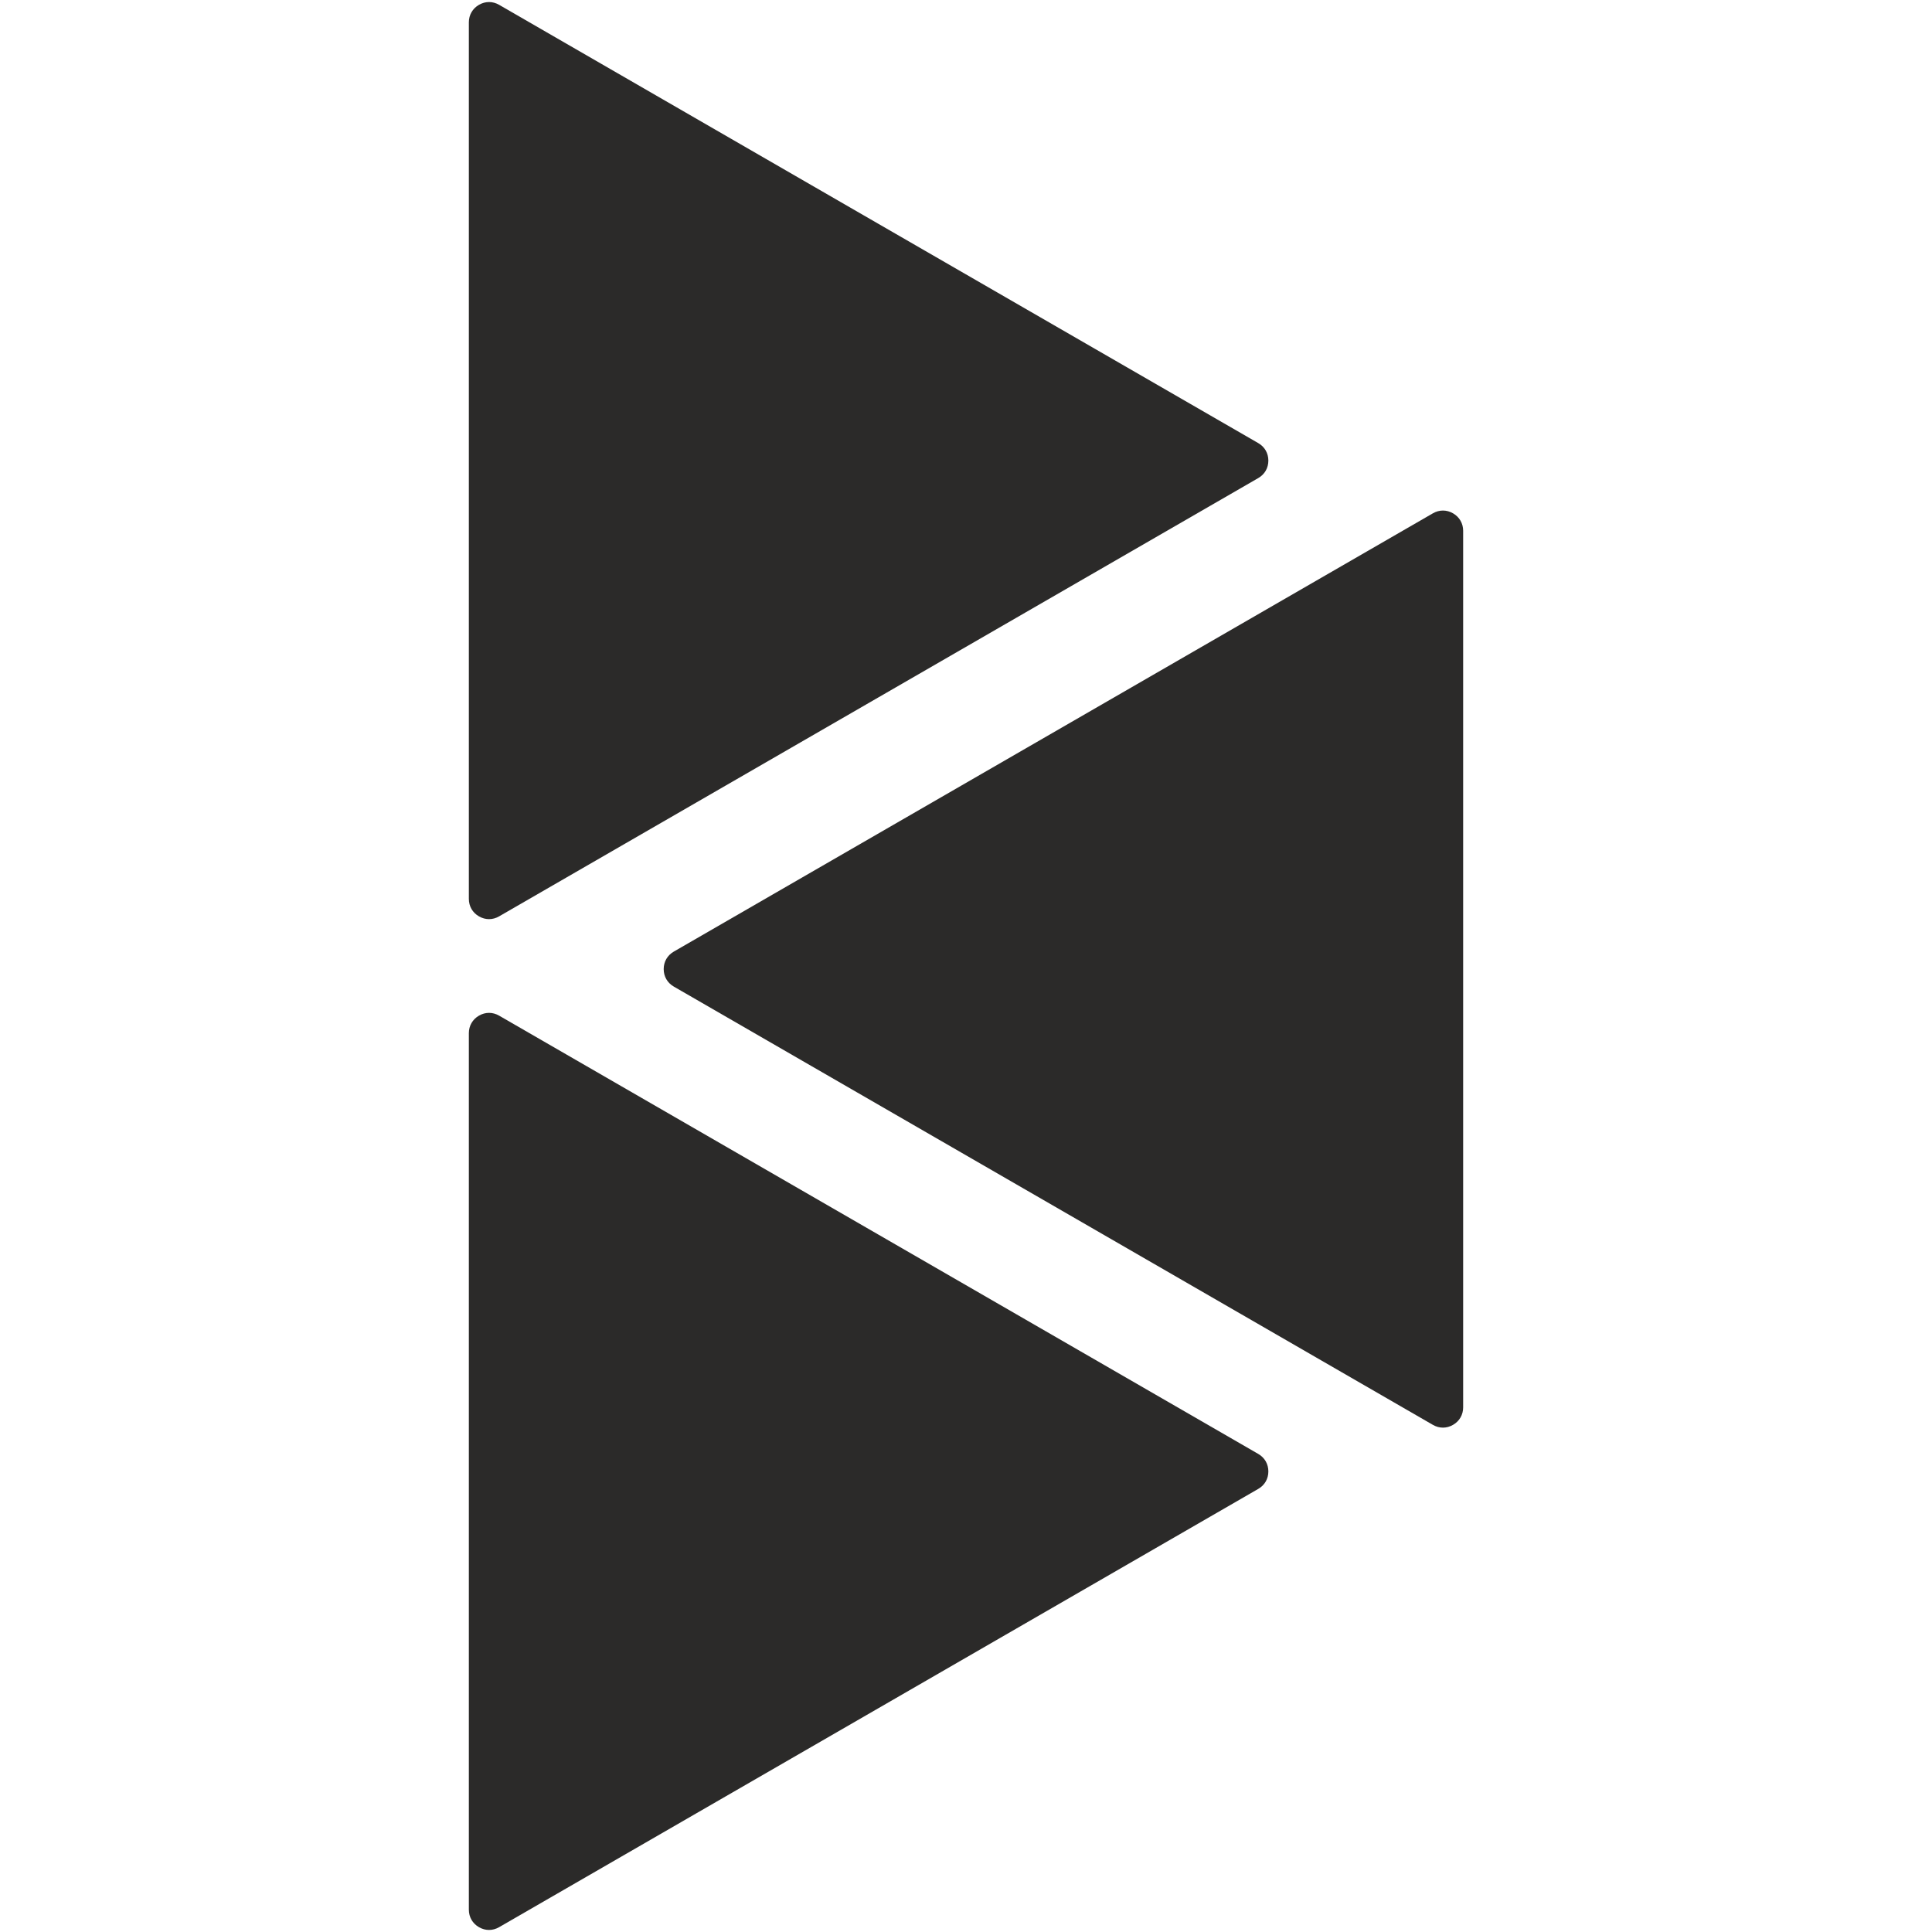
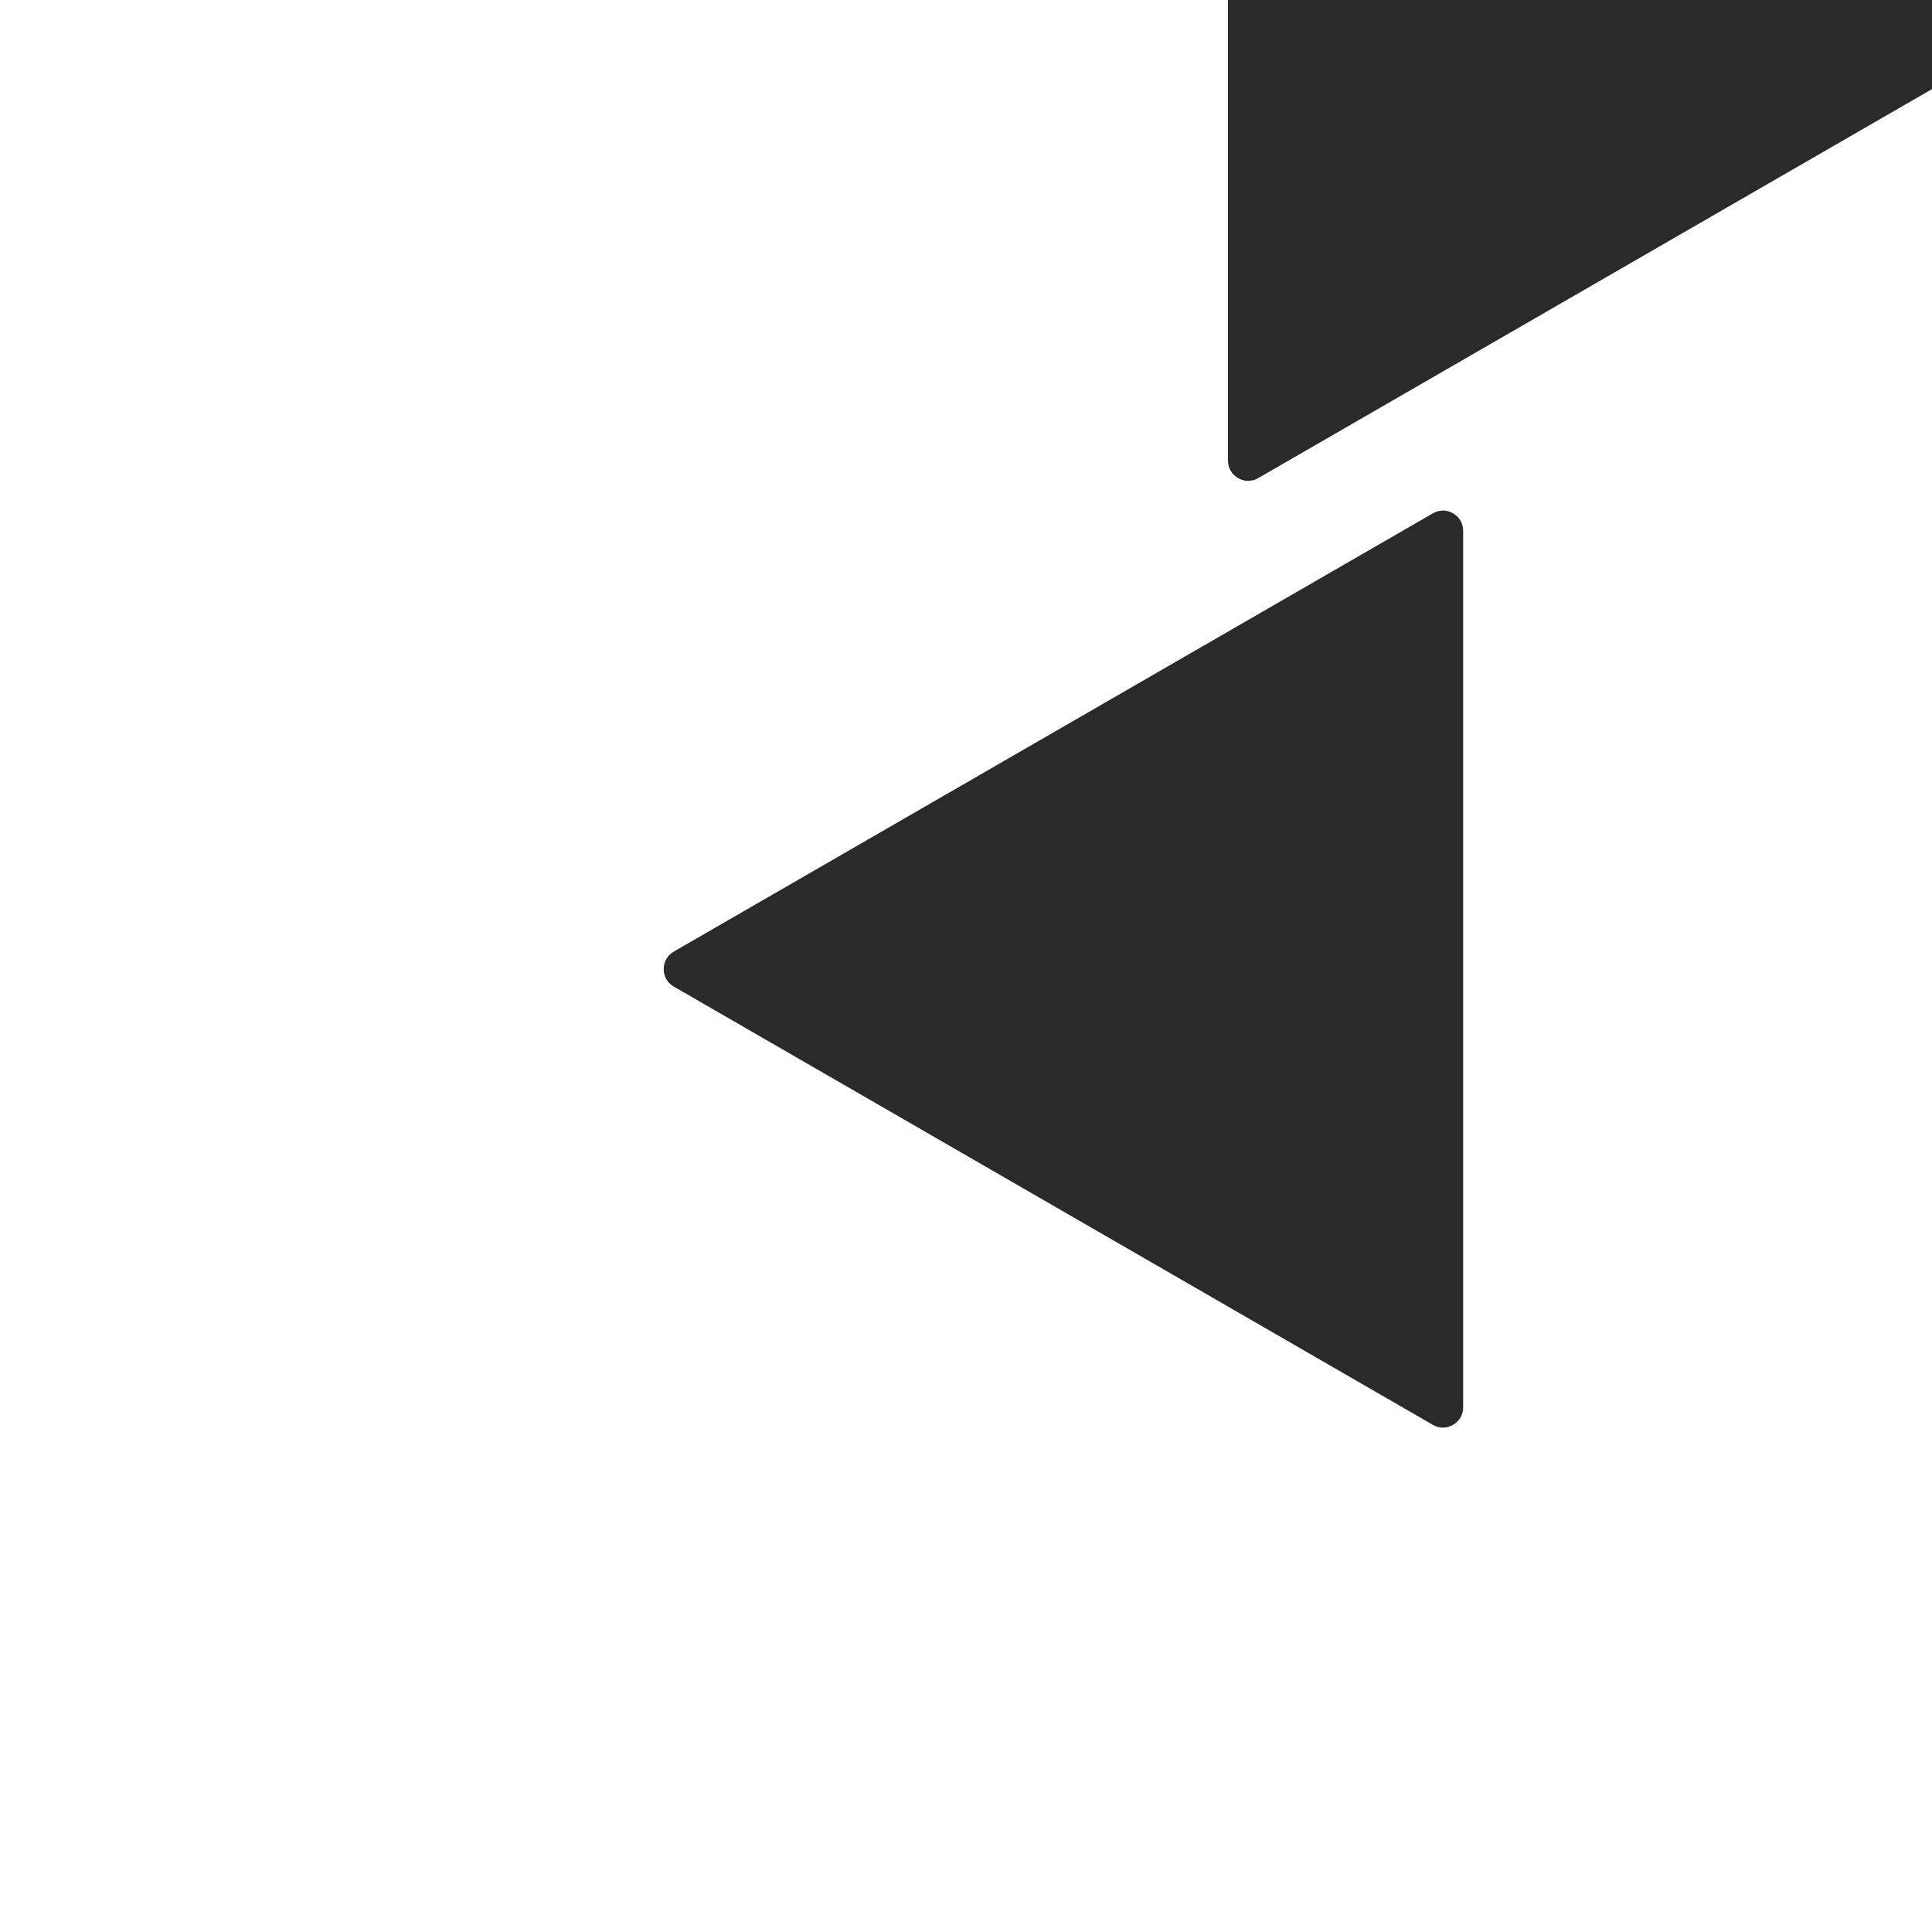
<svg xmlns="http://www.w3.org/2000/svg" xml:space="preserve" width="40px" height="40px" version="1.1" style="shape-rendering:geometricPrecision; text-rendering:geometricPrecision; image-rendering:optimizeQuality; fill-rule:evenodd; clip-rule:evenodd" viewBox="0 0 40 40">
  <defs>
    <style type="text/css">
   
    .fil0 {fill:#2B2A29}
   
  </style>
  </defs>
  <g id="Modularnost">
-     <path class="fil0" d="M26.051 9.898l-7.858 4.537 -7.859 4.537c-0.133,0.077 -0.285,0.077 -0.418,0 -0.132,-0.076 -0.209,-0.208 -0.209,-0.362l0 -9.074 0 -9.074c0,-0.153 0.077,-0.285 0.209,-0.362 0.133,-0.077 0.285,-0.077 0.418,0l7.859 4.538 7.858 4.536c0.133,0.077 0.209,0.209 0.209,0.362 0,0.154 -0.076,0.285 -0.209,0.362z" />
-     <path class="fil0" d="M26.051 30.826l-7.858 4.537 -7.859 4.537c-0.133,0.077 -0.285,0.077 -0.418,0 -0.132,-0.077 -0.209,-0.208 -0.209,-0.362l0 -9.074 0 -9.074c0,-0.153 0.077,-0.285 0.209,-0.362 0.133,-0.077 0.285,-0.077 0.418,0l7.859 4.537 7.858 4.537c0.133,0.077 0.209,0.209 0.209,0.362 0,0.154 -0.076,0.285 -0.209,0.362z" />
+     <path class="fil0" d="M26.051 9.898c-0.133,0.077 -0.285,0.077 -0.418,0 -0.132,-0.076 -0.209,-0.208 -0.209,-0.362l0 -9.074 0 -9.074c0,-0.153 0.077,-0.285 0.209,-0.362 0.133,-0.077 0.285,-0.077 0.418,0l7.859 4.538 7.858 4.536c0.133,0.077 0.209,0.209 0.209,0.362 0,0.154 -0.076,0.285 -0.209,0.362z" />
    <path class="fil0" d="M13.95 19.702l7.858 -4.537 7.858 -4.537c0.133,-0.077 0.285,-0.077 0.418,0 0.133,0.077 0.209,0.209 0.209,0.362l0 9.074 0 9.074c0,0.153 -0.076,0.285 -0.209,0.362 -0.133,0.077 -0.285,0.077 -0.418,0l-7.858 -4.537 -7.858 -4.537c-0.133,-0.077 -0.209,-0.209 -0.209,-0.362 0,-0.153 0.076,-0.285 0.209,-0.362z" />
  </g>
</svg>